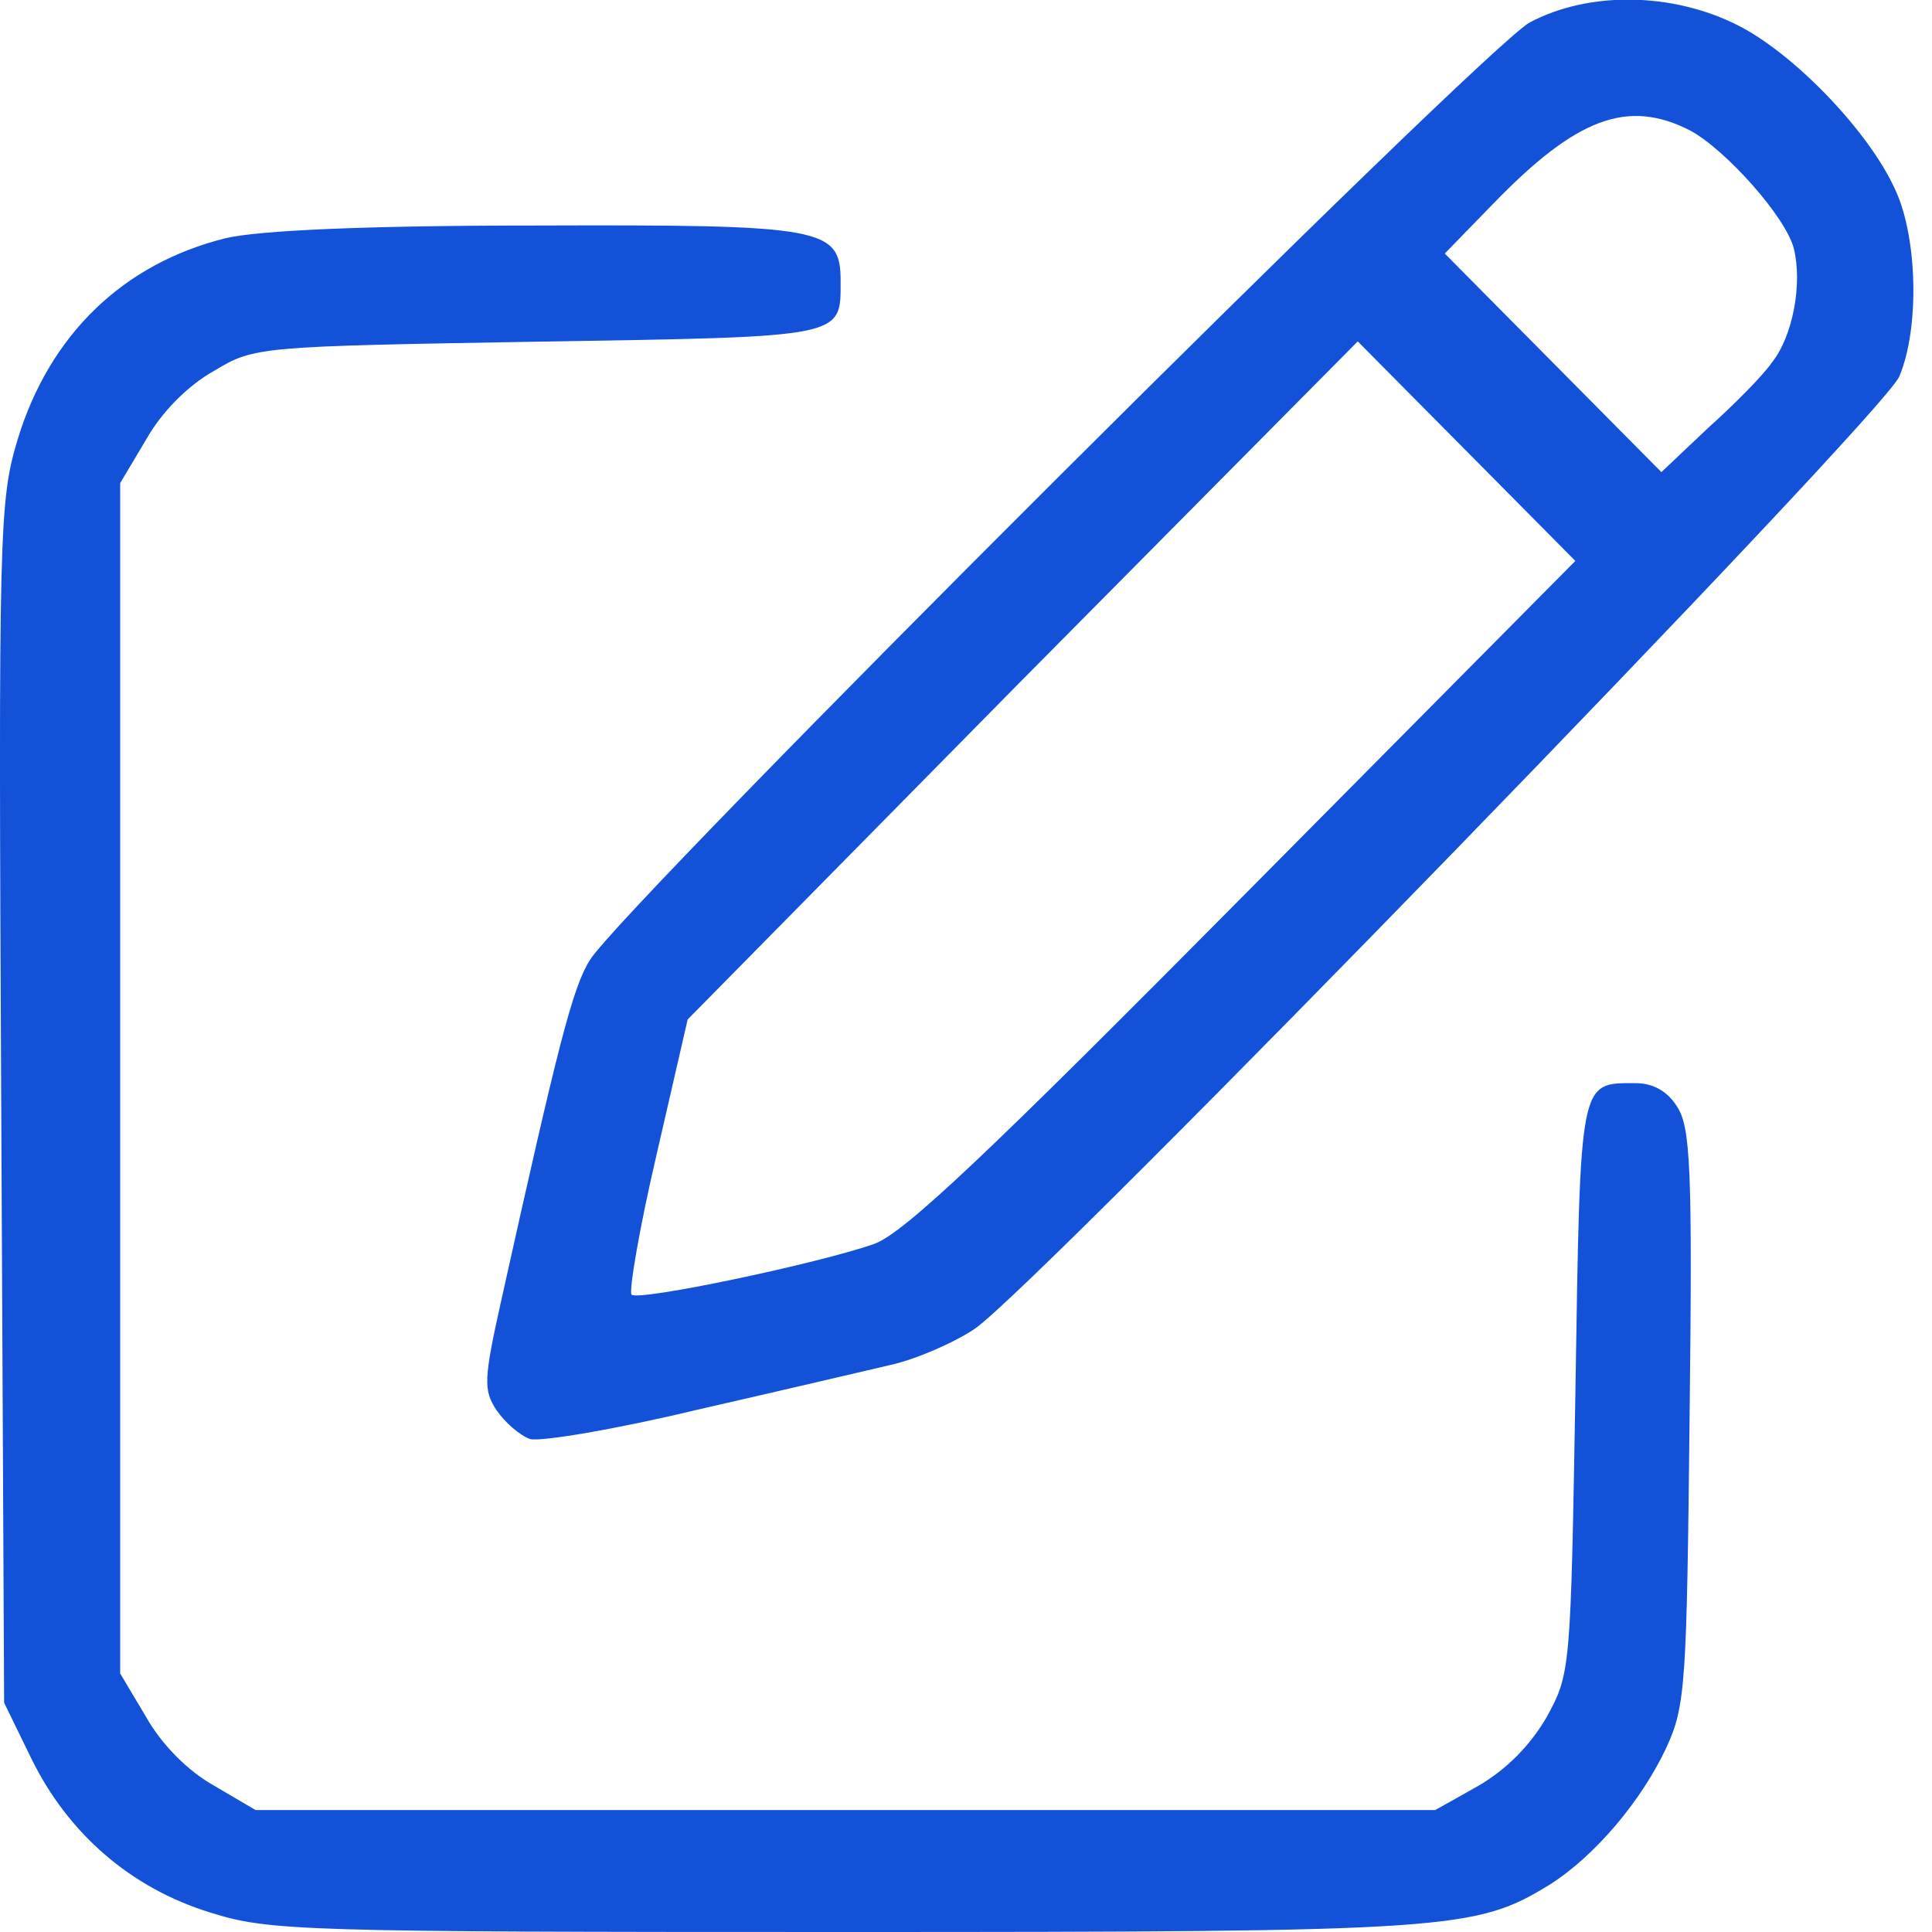
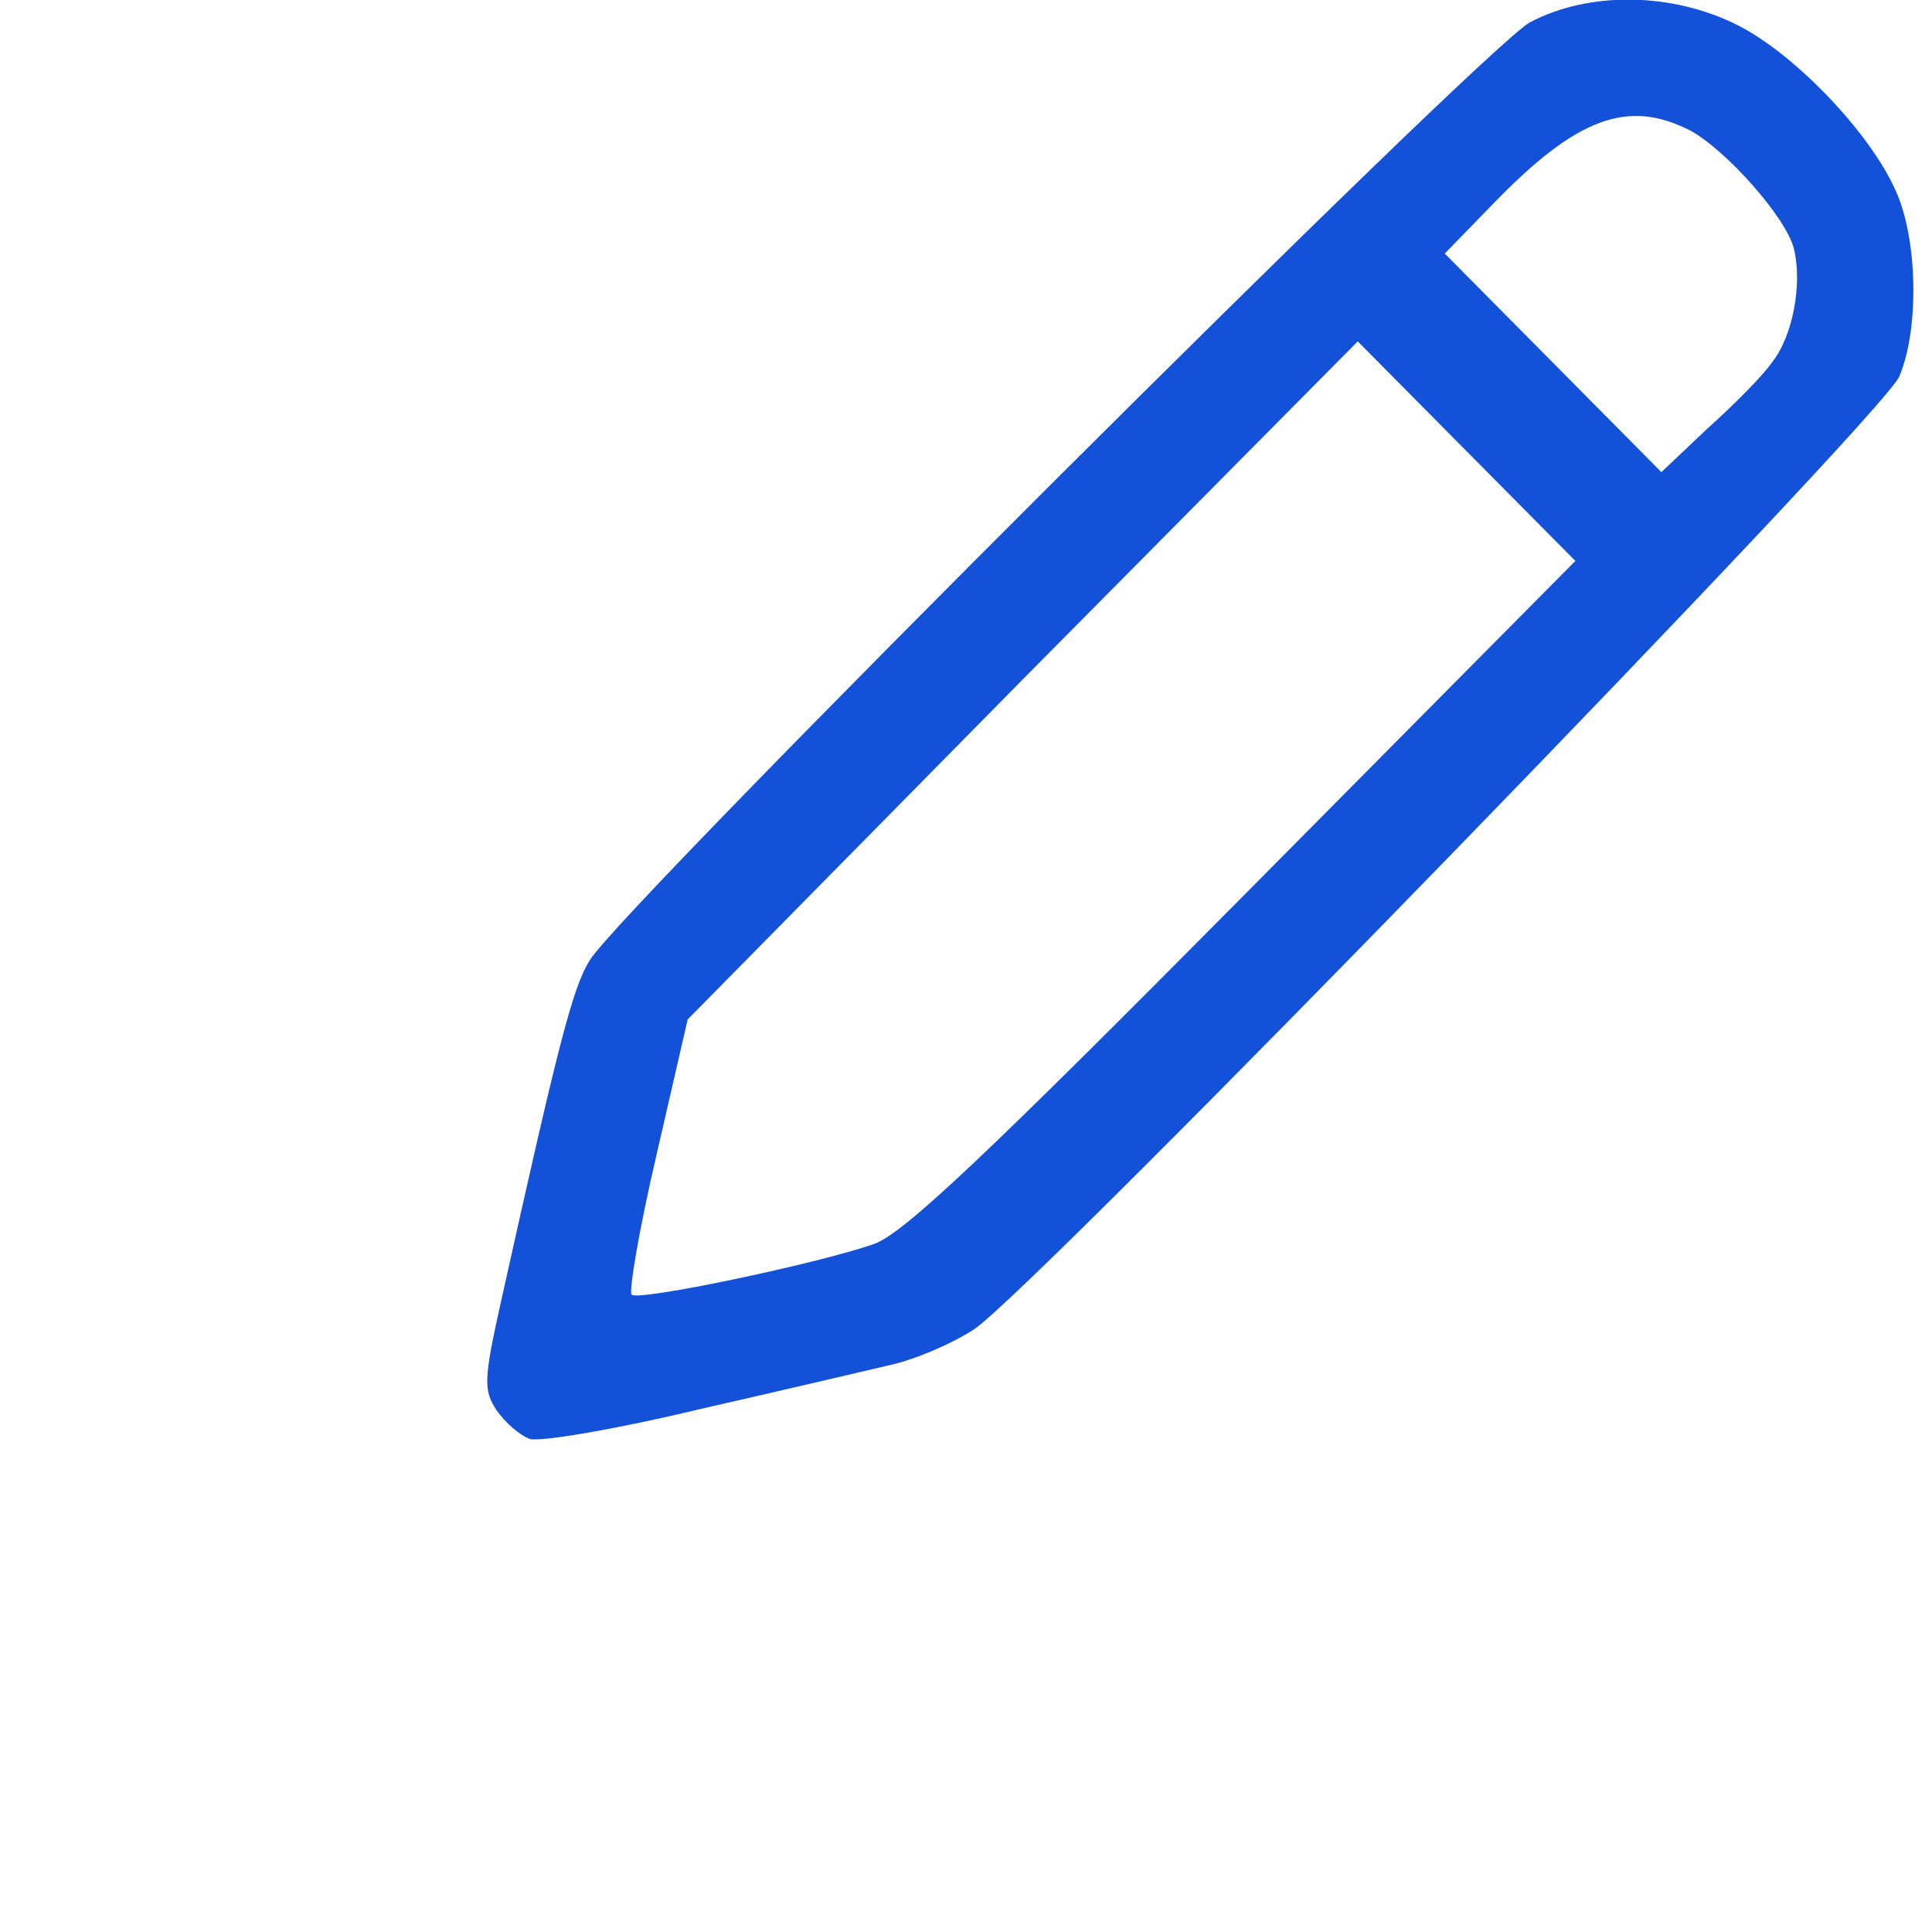
<svg xmlns="http://www.w3.org/2000/svg" width="30" height="30" viewBox="0 0 30 30" fill="none">
  <g clip-path="url(#clip0_2800_19)">
    <path d="M23.756 0.347C23.065 0.71 9.657 14.088 9.161 14.906C8.891 15.33 8.666 16.224 7.78 20.209C7.509 21.421 7.509 21.587 7.705 21.89C7.84 22.087 8.065 22.285 8.23 22.345C8.395 22.39 9.566 22.194 10.828 21.89C12.089 21.603 13.44 21.285 13.831 21.194C14.236 21.103 14.822 20.845 15.137 20.633C16.128 19.951 29.251 6.437 29.492 5.846C29.807 5.104 29.777 3.695 29.432 2.952C29.026 2.043 27.855 0.831 26.984 0.392C25.963 -0.123 24.672 -0.138 23.756 0.347ZM26.248 2.028C26.804 2.331 27.735 3.377 27.855 3.861C27.99 4.407 27.84 5.225 27.51 5.634C27.375 5.831 26.924 6.286 26.519 6.649L25.798 7.331L24.116 5.634L22.434 3.937L23.185 3.165C24.477 1.831 25.272 1.528 26.248 2.028ZM19.326 13.891C15.362 17.891 14.041 19.148 13.575 19.315C12.72 19.618 9.912 20.209 9.807 20.103C9.762 20.057 9.927 19.073 10.197 17.921L10.678 15.83L15.873 10.558L21.083 5.301L22.765 6.998L24.462 8.71L19.326 13.891Z" fill="#1351D8" />
-     <path d="M3.503 3.699C1.911 4.093 0.77 5.199 0.275 6.82C-0.011 7.774 -0.026 8.183 0.019 17.137L0.064 26.44L0.485 27.303C1.055 28.47 2.031 29.318 3.263 29.697C4.178 29.985 4.659 30 13.113 30C22.557 30 22.918 29.97 24.074 29.258C24.764 28.818 25.485 27.97 25.875 27.137C26.176 26.485 26.191 26.137 26.236 22C26.281 18.137 26.251 17.501 26.041 17.183C25.89 16.94 25.665 16.819 25.395 16.819C24.524 16.819 24.539 16.728 24.464 21.546C24.389 25.94 24.389 25.985 24.014 26.667C23.758 27.106 23.398 27.47 22.962 27.727L22.287 28.106H13.128H3.968L3.323 27.727C2.917 27.5 2.512 27.091 2.272 26.667L1.866 25.985V16.743V7.502L2.272 6.82C2.512 6.396 2.917 5.986 3.323 5.759C3.953 5.38 4.013 5.38 8.368 5.305C13.143 5.229 13.053 5.244 13.053 4.365C13.053 3.532 12.797 3.487 8.323 3.502C5.665 3.502 4.013 3.578 3.503 3.699Z" fill="#1351D8" />
  </g>
  <defs>
    <clipPath id="clip0_2800_19">
      <rect width="30" height="30" fill="white" />
    </clipPath>
  </defs>
</svg>